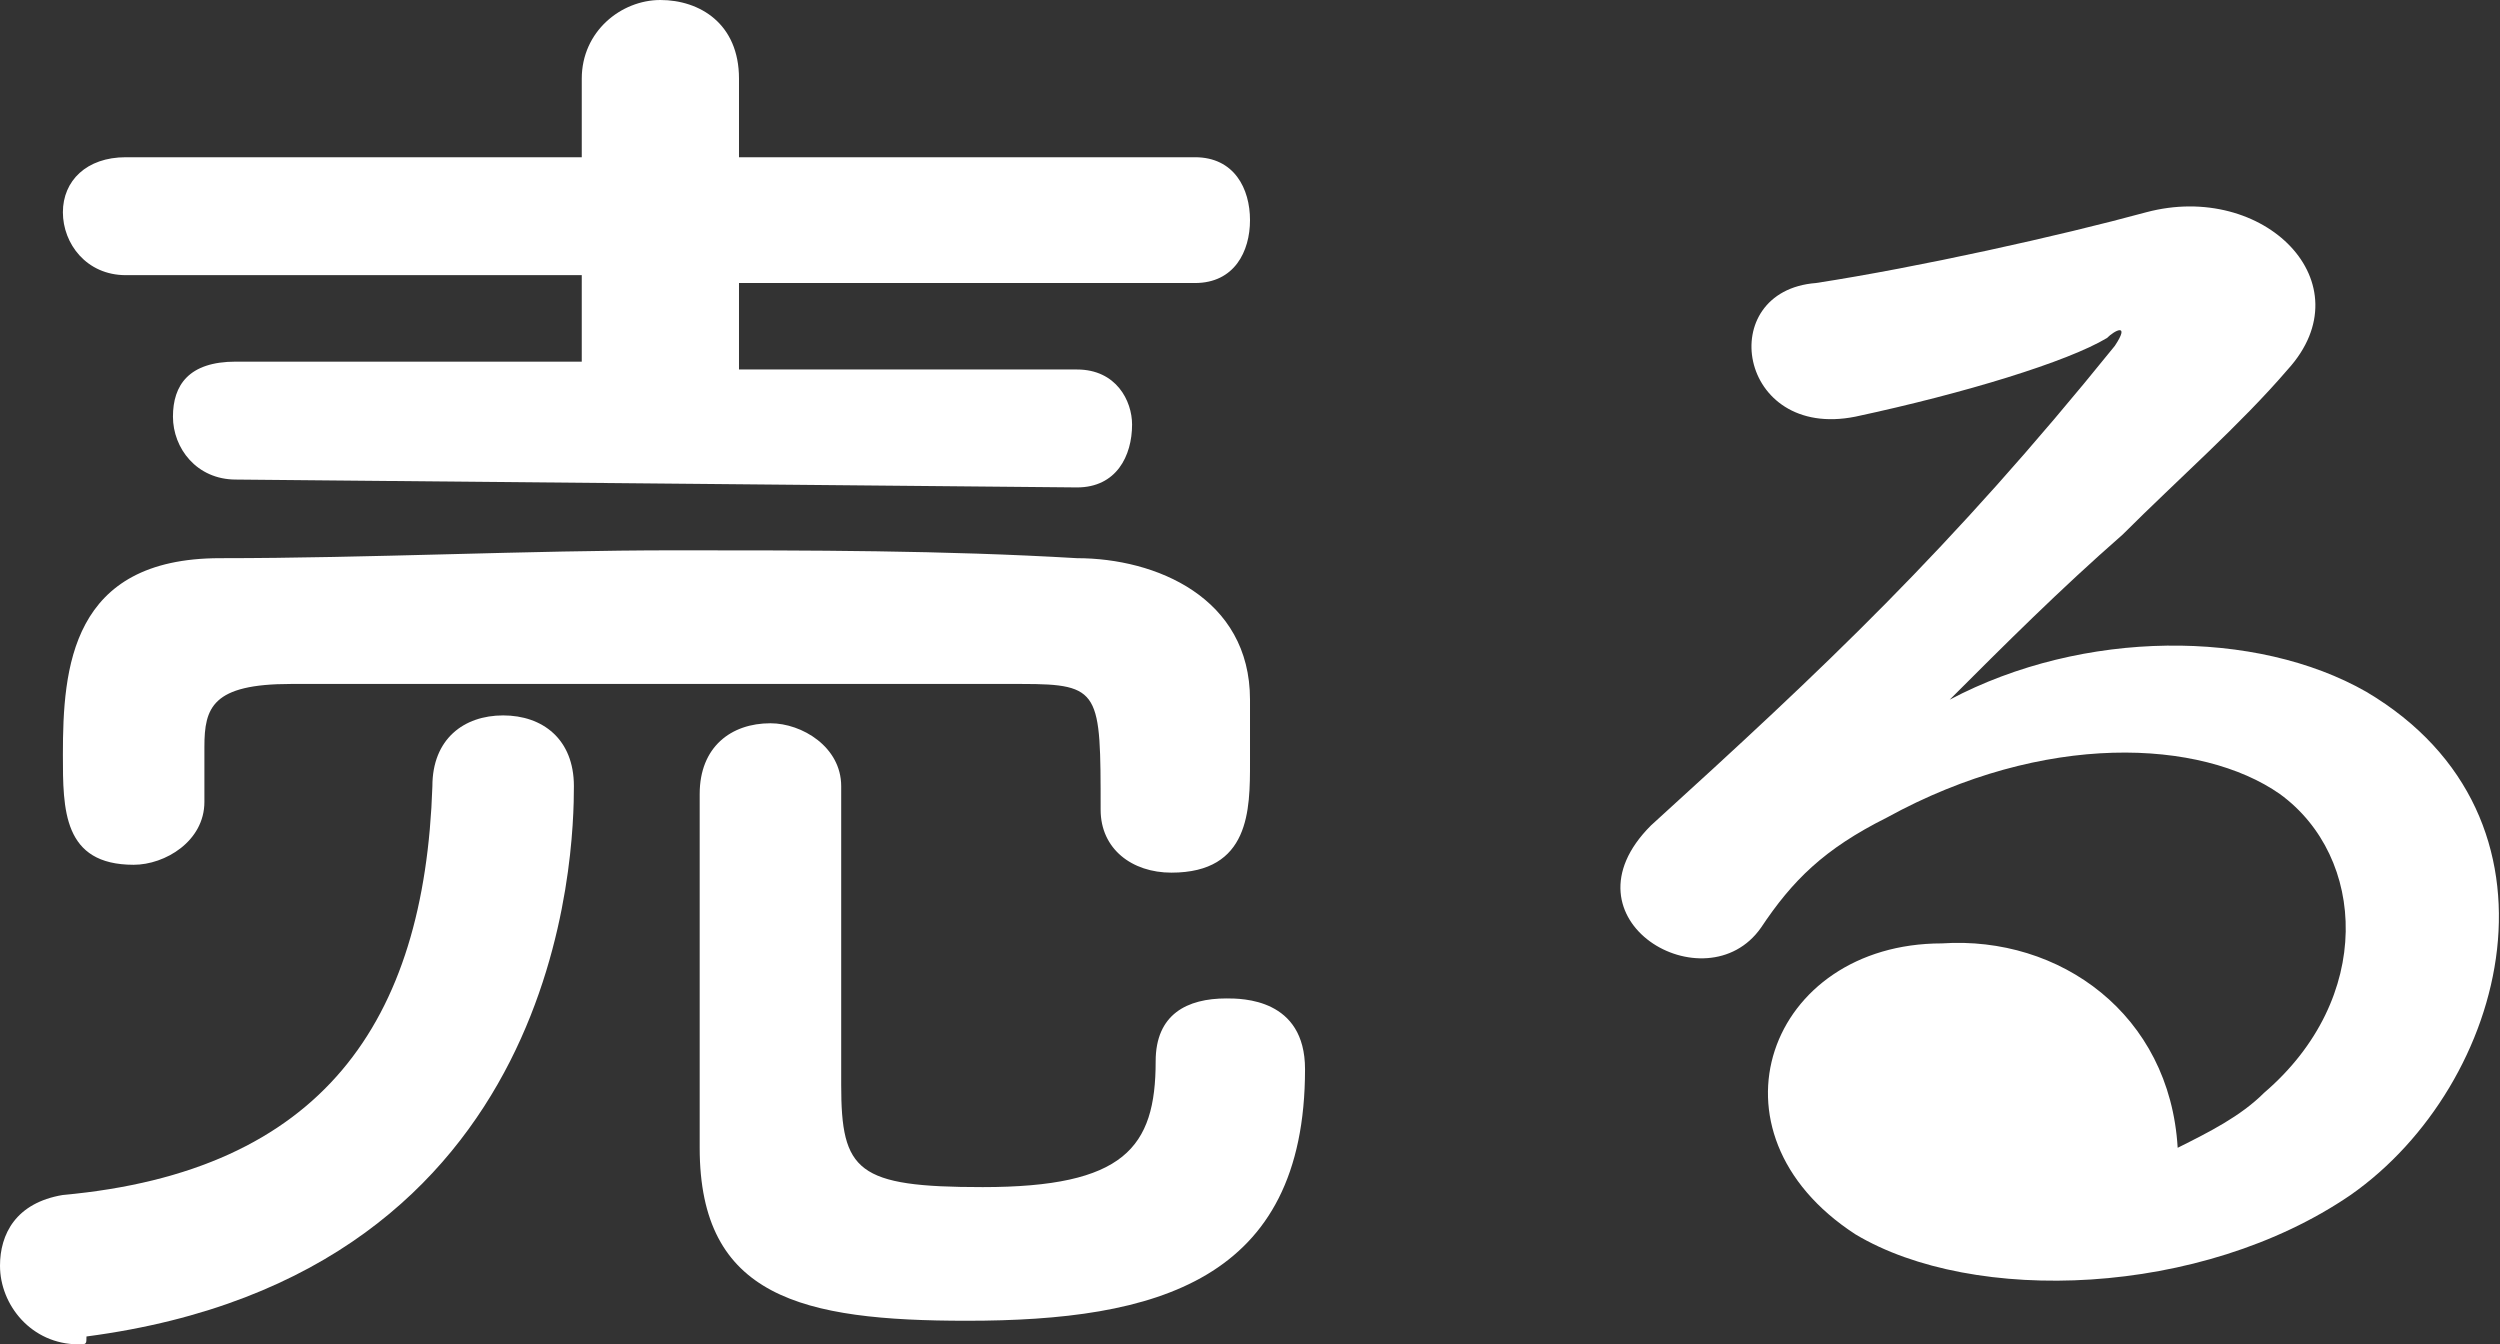
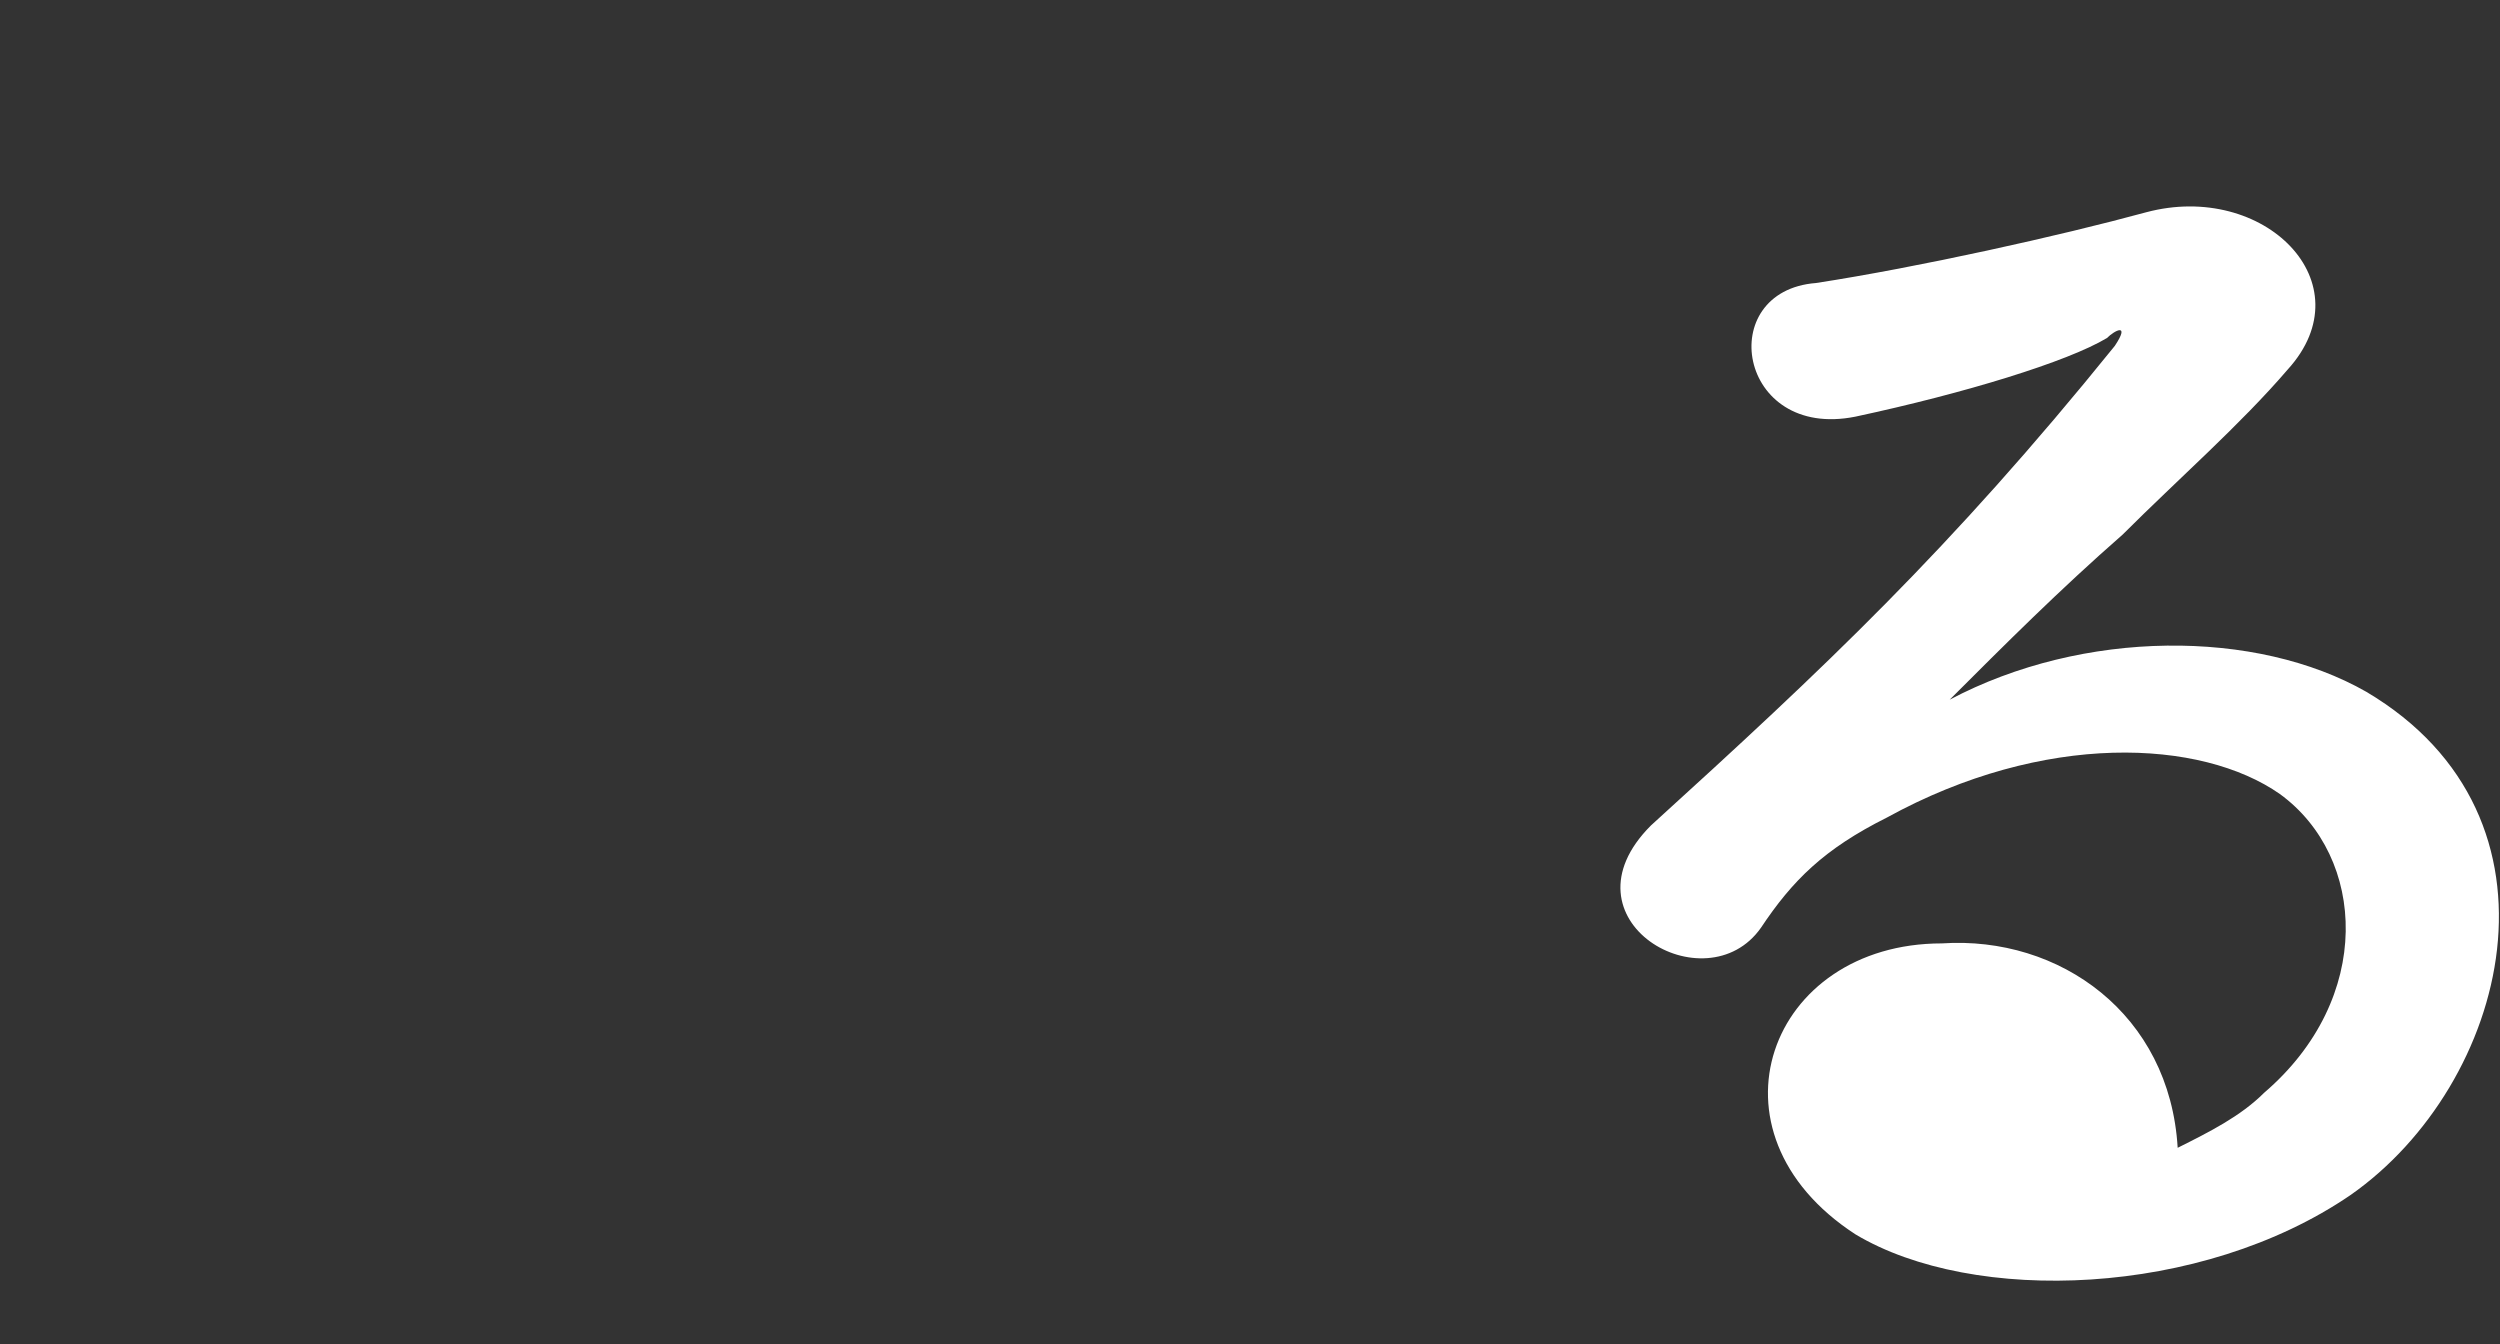
<svg xmlns="http://www.w3.org/2000/svg" version="1.1" id="レイヤー_1" x="0px" y="0px" width="31.8px" height="17.1px" viewBox="0 0 31.8 17.1" style="enable-background:new 0 0 31.8 17.1;" xml:space="preserve">
  <rect x="0" y="0" width="31.8" height="17.1" fill="#333333" stroke="none" />
  <style type="text/css">
	.st0{fill:#FFFFFF;}
</style>
-   <path class="st0" d="M1,17.1c-0.6,0-1-0.5-1-1c0-0.4,0.2-0.8,0.8-0.9C4.1,14.9,5.4,13,5.5,10c0-0.6,0.4-0.9,0.9-0.9S7.3,9.4,7.3,10  c0,0.8-0.1,6.2-6.2,7C1.1,17.1,1.1,17.1,1,17.1z" />
-   <path class="st0" d="M2.6,10.2c0,0.5-0.5,0.8-0.9,0.8c-0.9,0-0.9-0.7-0.9-1.4c0-1.1,0.1-2.5,2-2.5S6.7,7,8.6,7c1.7,0,3.4,0,5.1,0.1  c1,0,2.2,0.5,2.2,1.8v0.8c0,0.6,0,1.4-1,1.4c-0.5,0-0.9-0.3-0.9-0.8c0-1.5,0-1.6-1-1.6H3.7c-1,0-1.1,0.3-1.1,0.8  C2.6,9.5,2.6,10.2,2.6,10.2z" />
-   <path class="st0" d="M3,6.1c-0.5,0-0.8-0.4-0.8-0.8S2.4,4.6,3,4.6h4.4V3.5H1.6c-0.5,0-0.8-0.4-0.8-0.8S1.1,2,1.6,2h5.8V1  c0-0.6,0.5-1,1-1s1,0.3,1,1v1h5.8c0.5,0,0.7,0.4,0.7,0.8s-0.2,0.8-0.7,0.8H9.4v1.1h4.3c0.5,0,0.7,0.4,0.7,0.7c0,0.4-0.2,0.8-0.7,0.8  L3,6.1L3,6.1z" />
-   <path class="st0" d="M9.8,9.2c0.4,0,0.9,0.3,0.9,0.8v3.8c0,1.1,0.2,1.3,1.8,1.3c1.8,0,2.2-0.5,2.2-1.6c0-0.6,0.4-0.8,0.9-0.8  c0.2,0,1,0,1,0.9c0,2.7-1.9,3.2-4.3,3.2c-2.1,0-3.4-0.3-3.4-2.2v-4.5C8.9,9.5,9.3,9.2,9.8,9.2z" />
  <path class="st0" d="M28.8,13.9c1.4-1.2,1.3-3,0.2-3.8c-1-0.7-3-0.8-5,0.3c-0.8,0.4-1.2,0.8-1.6,1.4c-0.7,1-2.6-0.1-1.4-1.3  c2.2-2,3.8-3.5,5.9-6.1c0.2-0.3,0-0.2-0.1-0.1c-0.5,0.3-1.8,0.7-3.2,1c-1.5,0.3-1.8-1.6-0.5-1.7c1.3-0.2,3.1-0.6,4.2-0.9  c1.5-0.4,2.8,0.9,1.8,2c-0.6,0.7-1.4,1.4-2.1,2.1c-0.8,0.7-1.5,1.4-2.2,2.1C26.5,8,28.7,8,30.1,8.8c2.7,1.6,1.8,5-0.2,6.4  c-1.9,1.3-4.8,1.4-6.3,0.5c-2-1.3-1.1-3.7,1.1-3.7c1.5-0.1,2.9,0.9,3,2.6C28.1,14.4,28.5,14.2,28.8,13.9z" />
-   <path class="st0" d="M24.8,13.3c-0.8,0.1-0.9,0.9-0.3,1.2c0.4,0.2,1.1,0.3,1.6,0.3C26.1,13.9,25.6,13.2,24.8,13.3z" />
</svg>